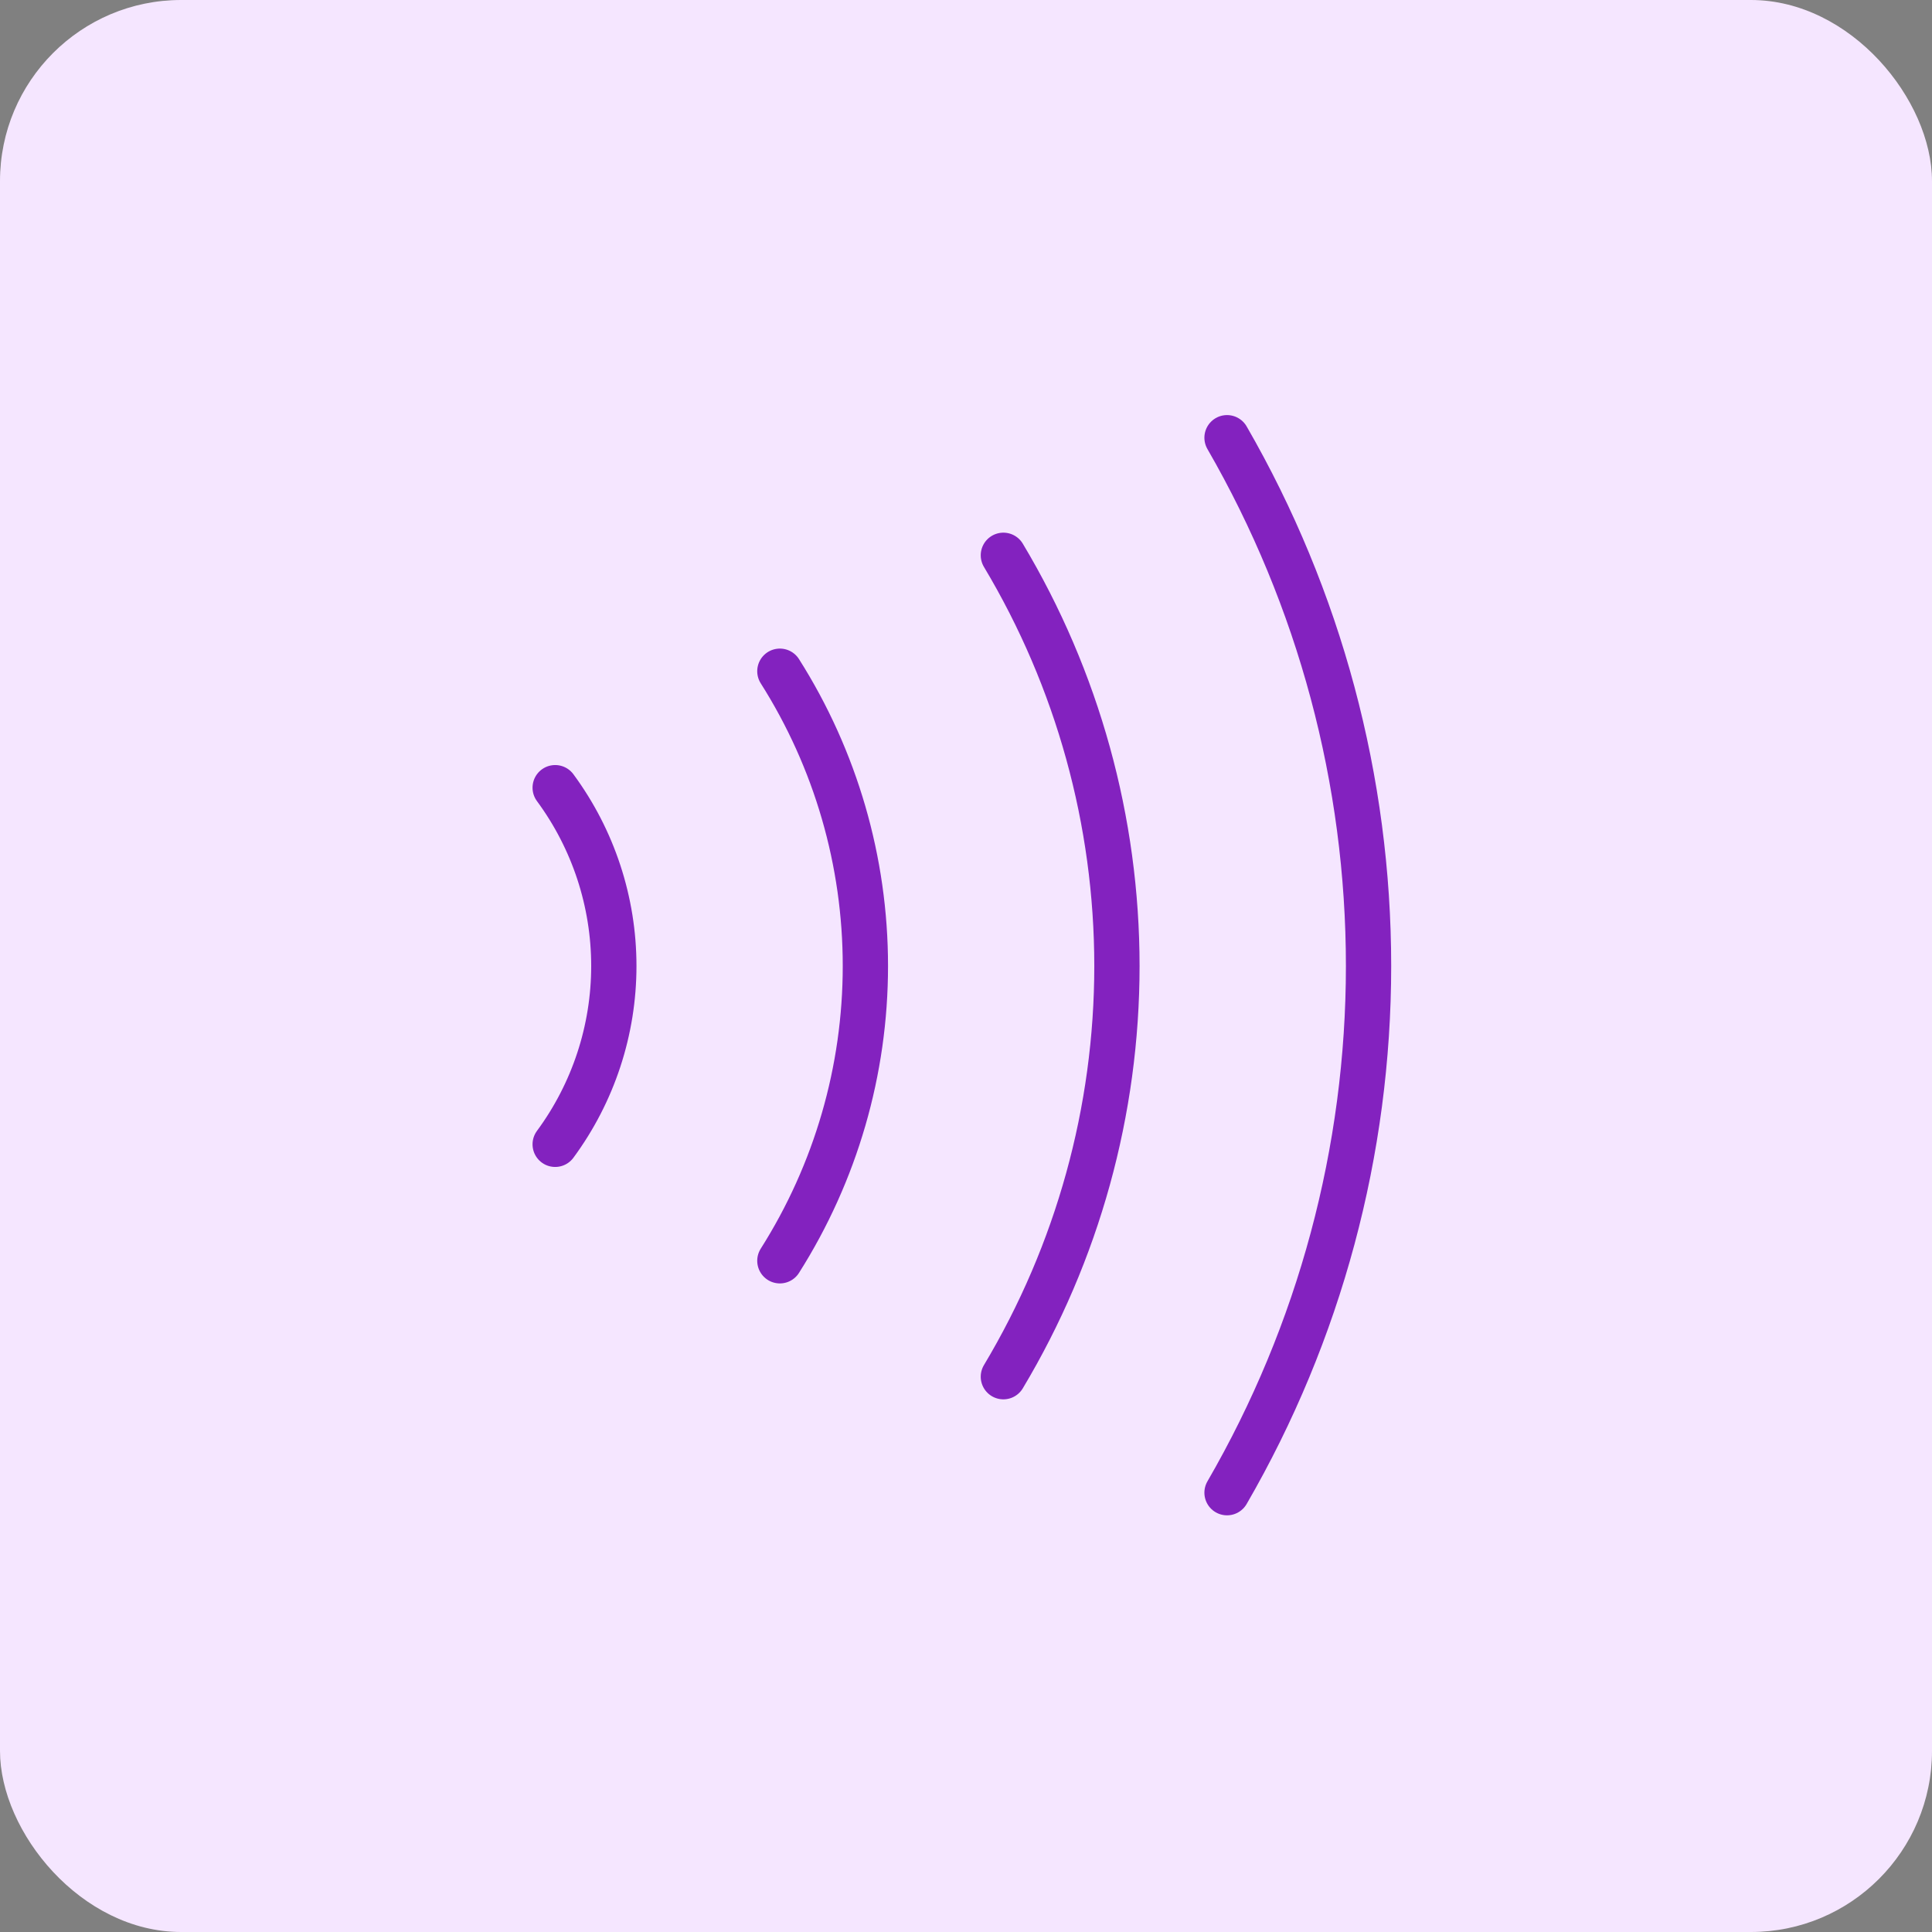
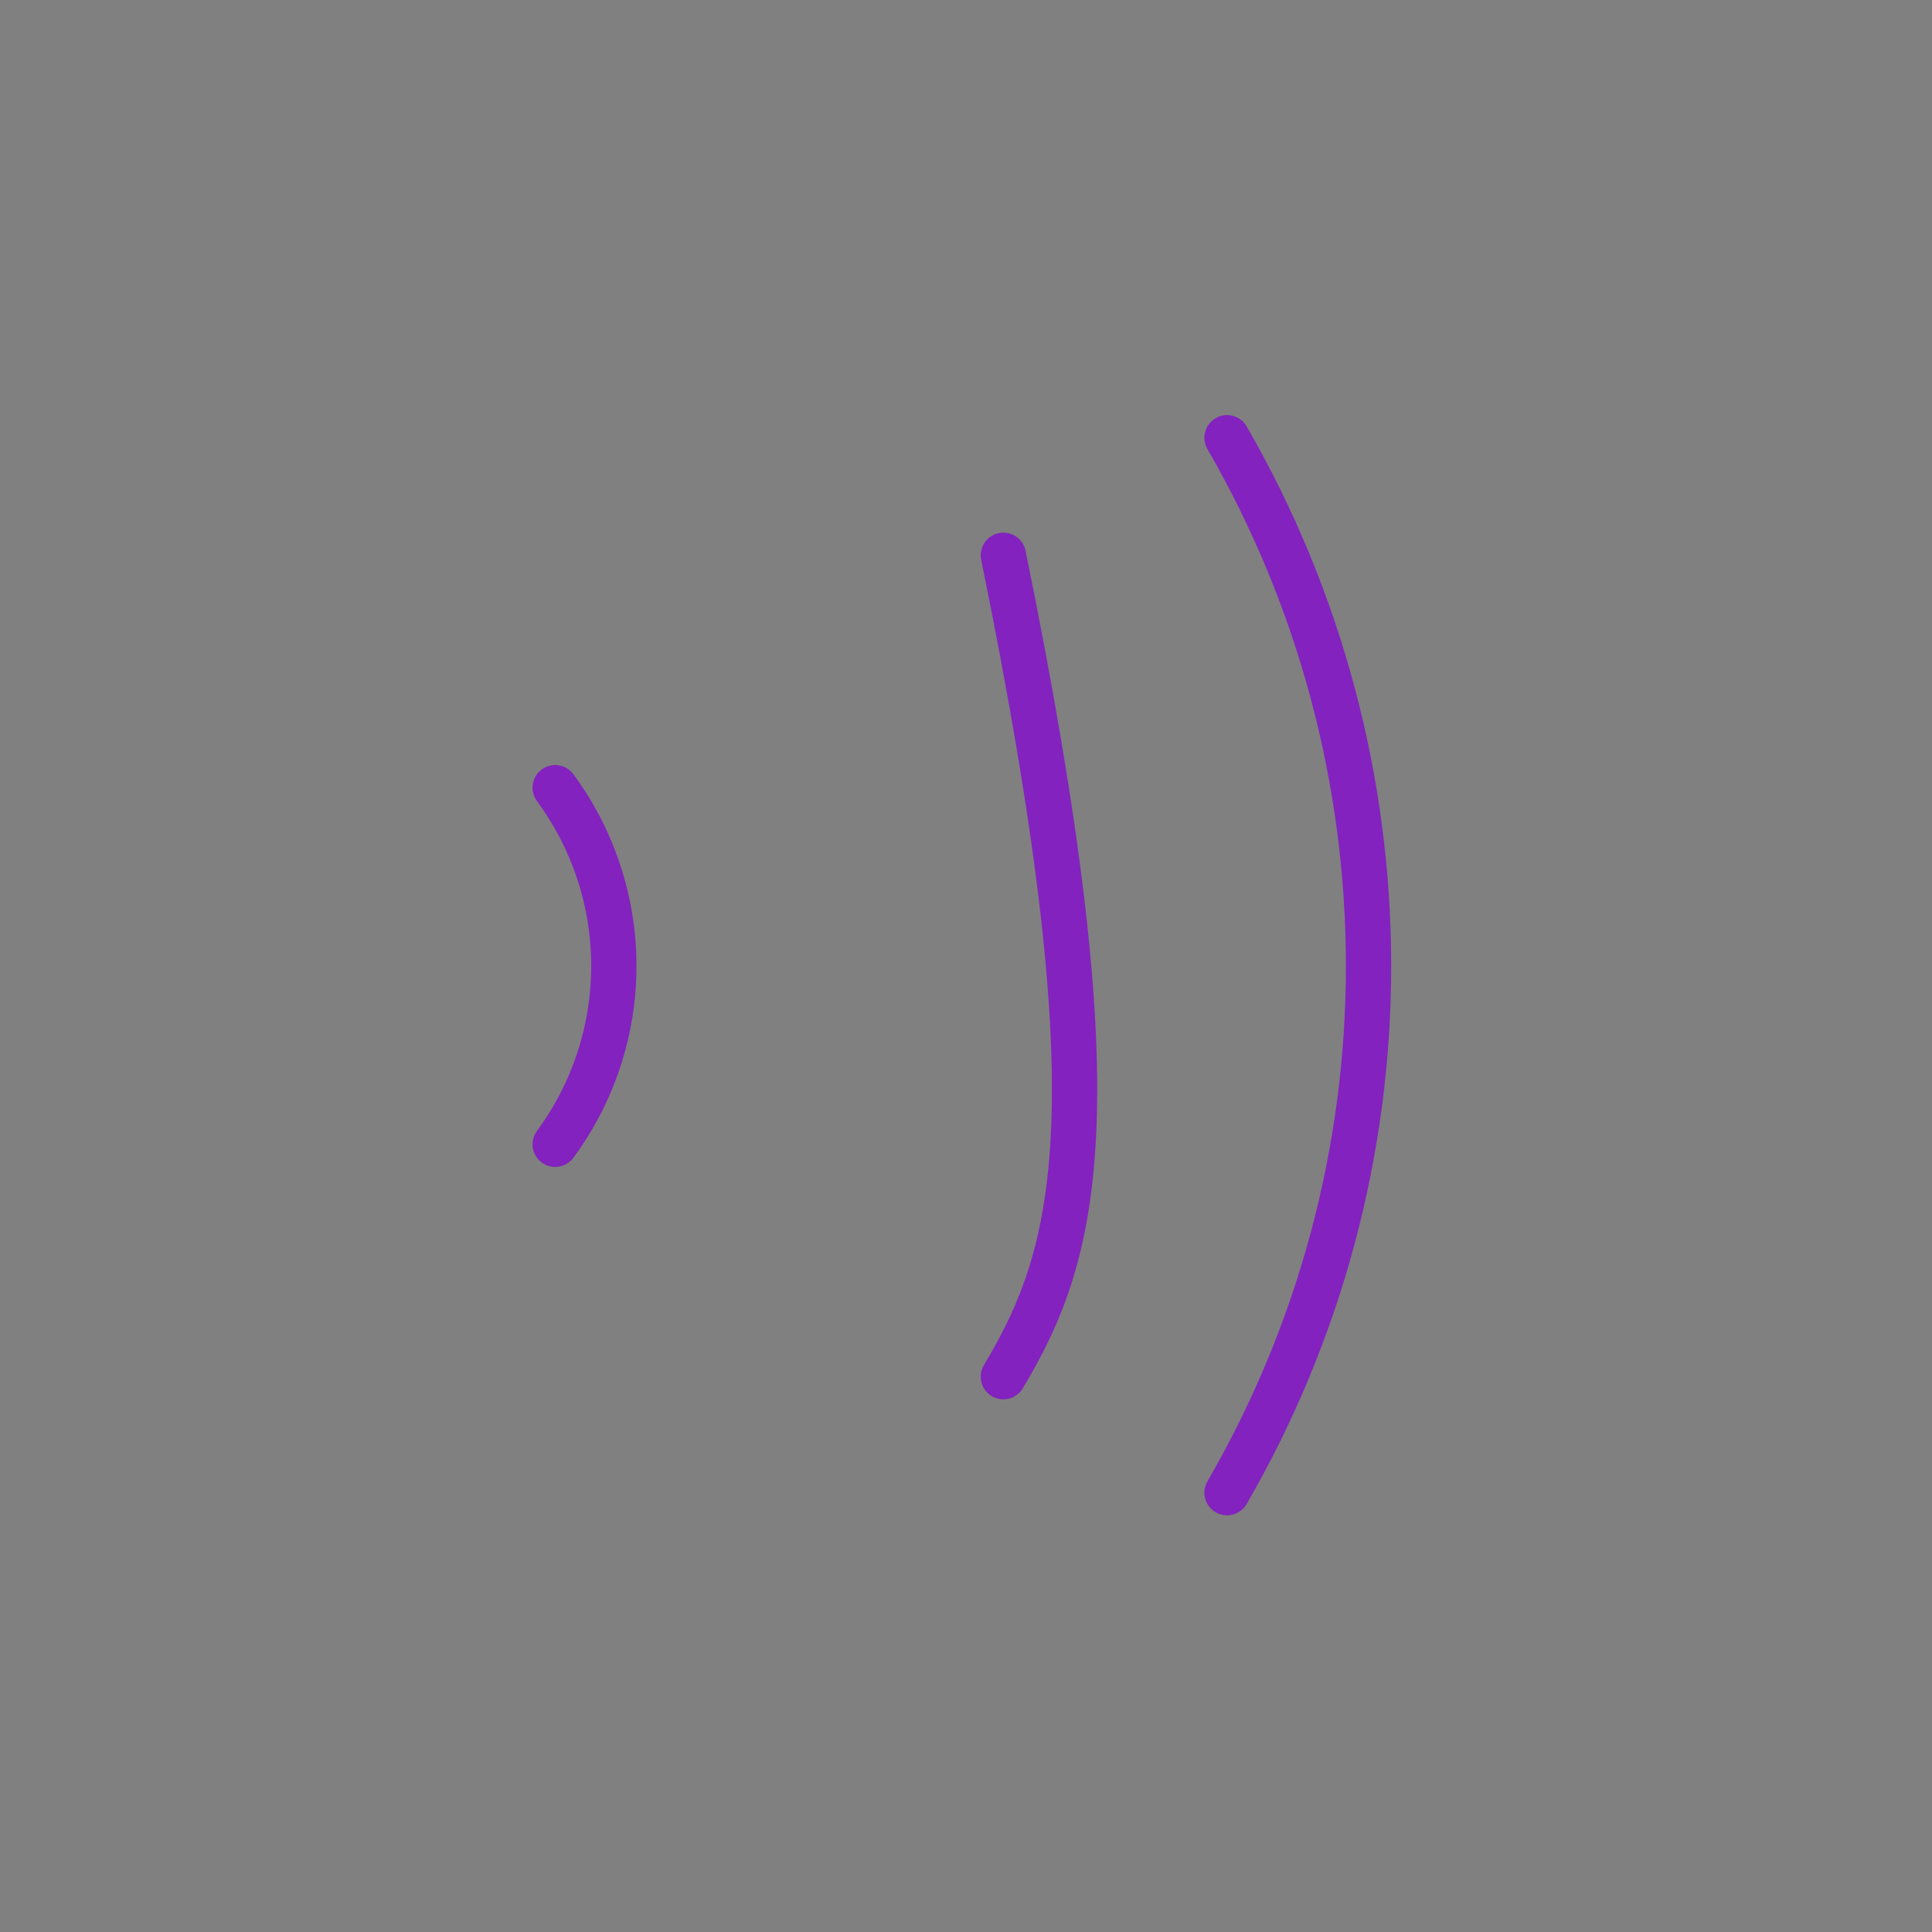
<svg xmlns="http://www.w3.org/2000/svg" width="64" height="64" viewBox="0 0 64 64" fill="none">
  <rect x="0" y="0" width="64" height="64" fill="#808080" stroke="none" />
-   <rect width="64" height="64" rx="6" fill="#F5E6FF" />
  <path d="M18.391 26.093C19.653 27.804 20.334 29.874 20.334 32C20.334 34.126 19.653 36.196 18.391 37.907" stroke="#8322BF" stroke-width="1.5" stroke-linecap="round" stroke-linejoin="round" />
-   <path d="M25.834 22.235C27.685 25.156 28.668 28.542 28.667 32C28.668 35.458 27.685 38.844 25.834 41.765" stroke="#8322BF" stroke-width="1.5" stroke-linecap="round" stroke-linejoin="round" />
-   <path d="M33.238 18.395C35.699 22.506 36.999 27.208 37 32C36.999 36.792 35.699 41.493 33.238 45.605" stroke="#8322BF" stroke-width="1.5" stroke-linecap="round" stroke-linejoin="round" />
+   <path d="M33.238 18.395C36.999 36.792 35.699 41.493 33.238 45.605" stroke="#8322BF" stroke-width="1.5" stroke-linecap="round" stroke-linejoin="round" />
  <path d="M40.647 14.5C43.718 19.821 45.335 25.856 45.335 32C45.335 38.127 43.718 44.145 40.647 49.447" stroke="#8322BF" stroke-width="1.5" stroke-linecap="round" stroke-linejoin="round" />
</svg>